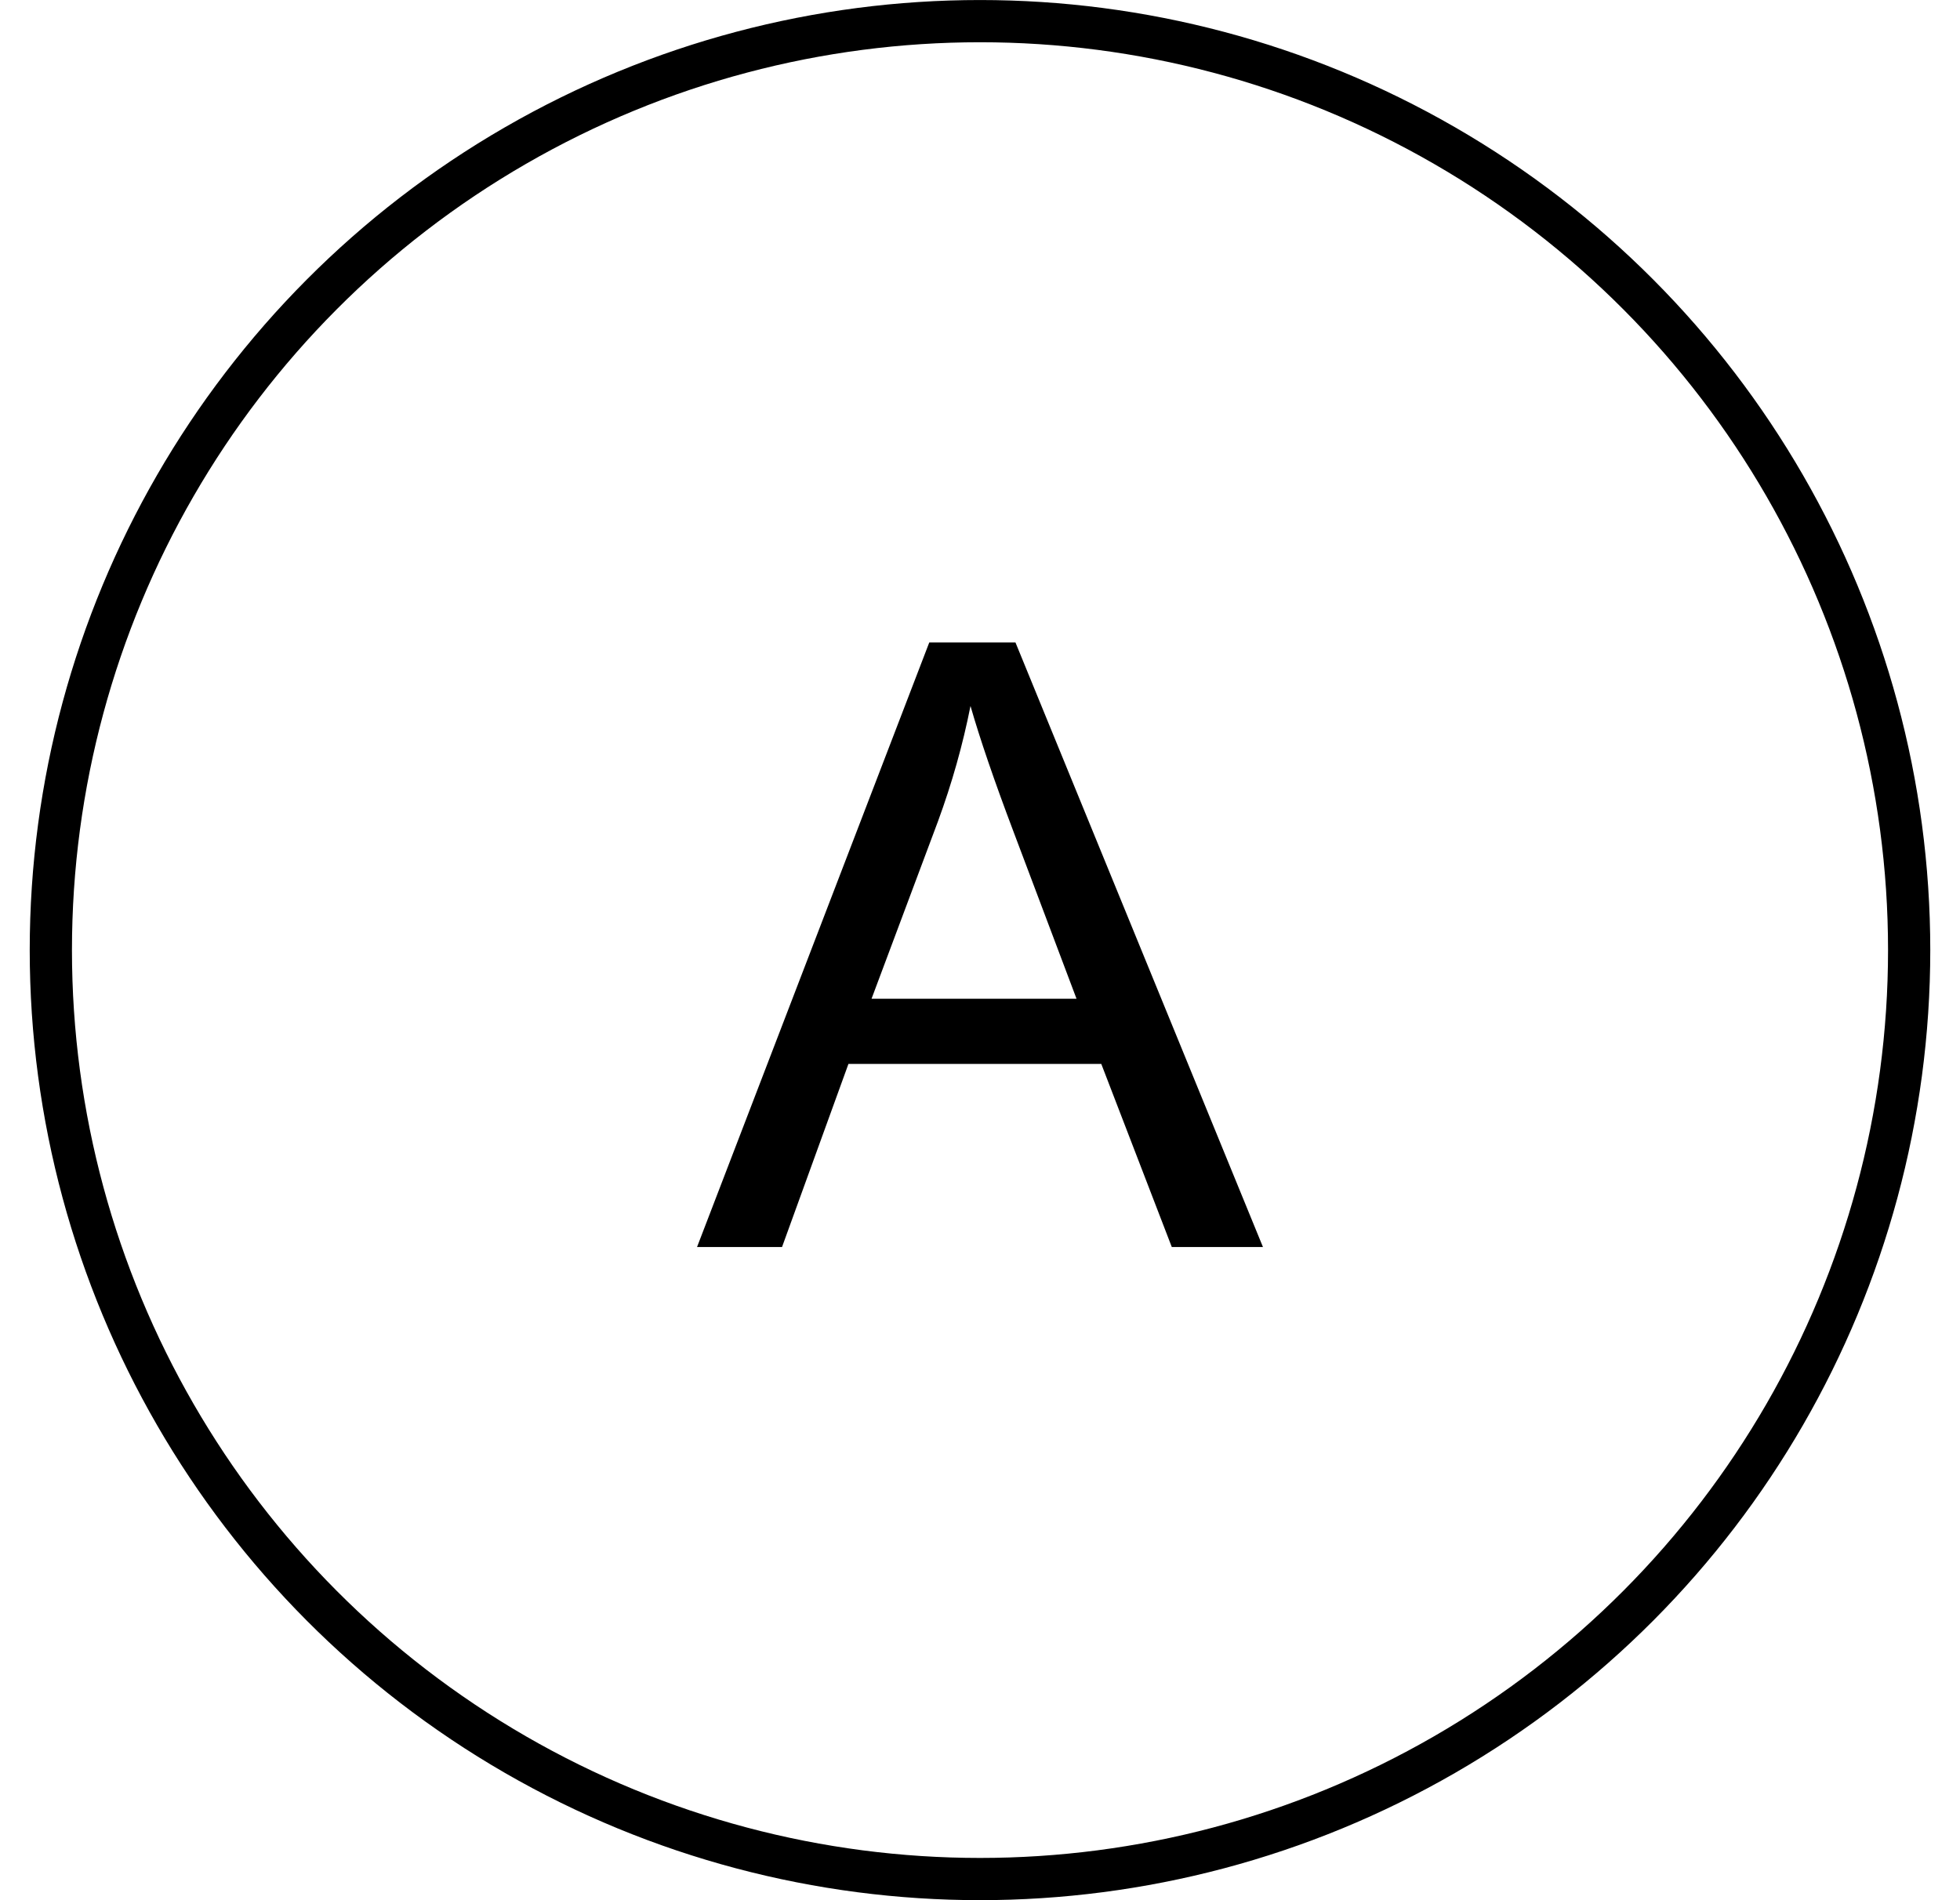
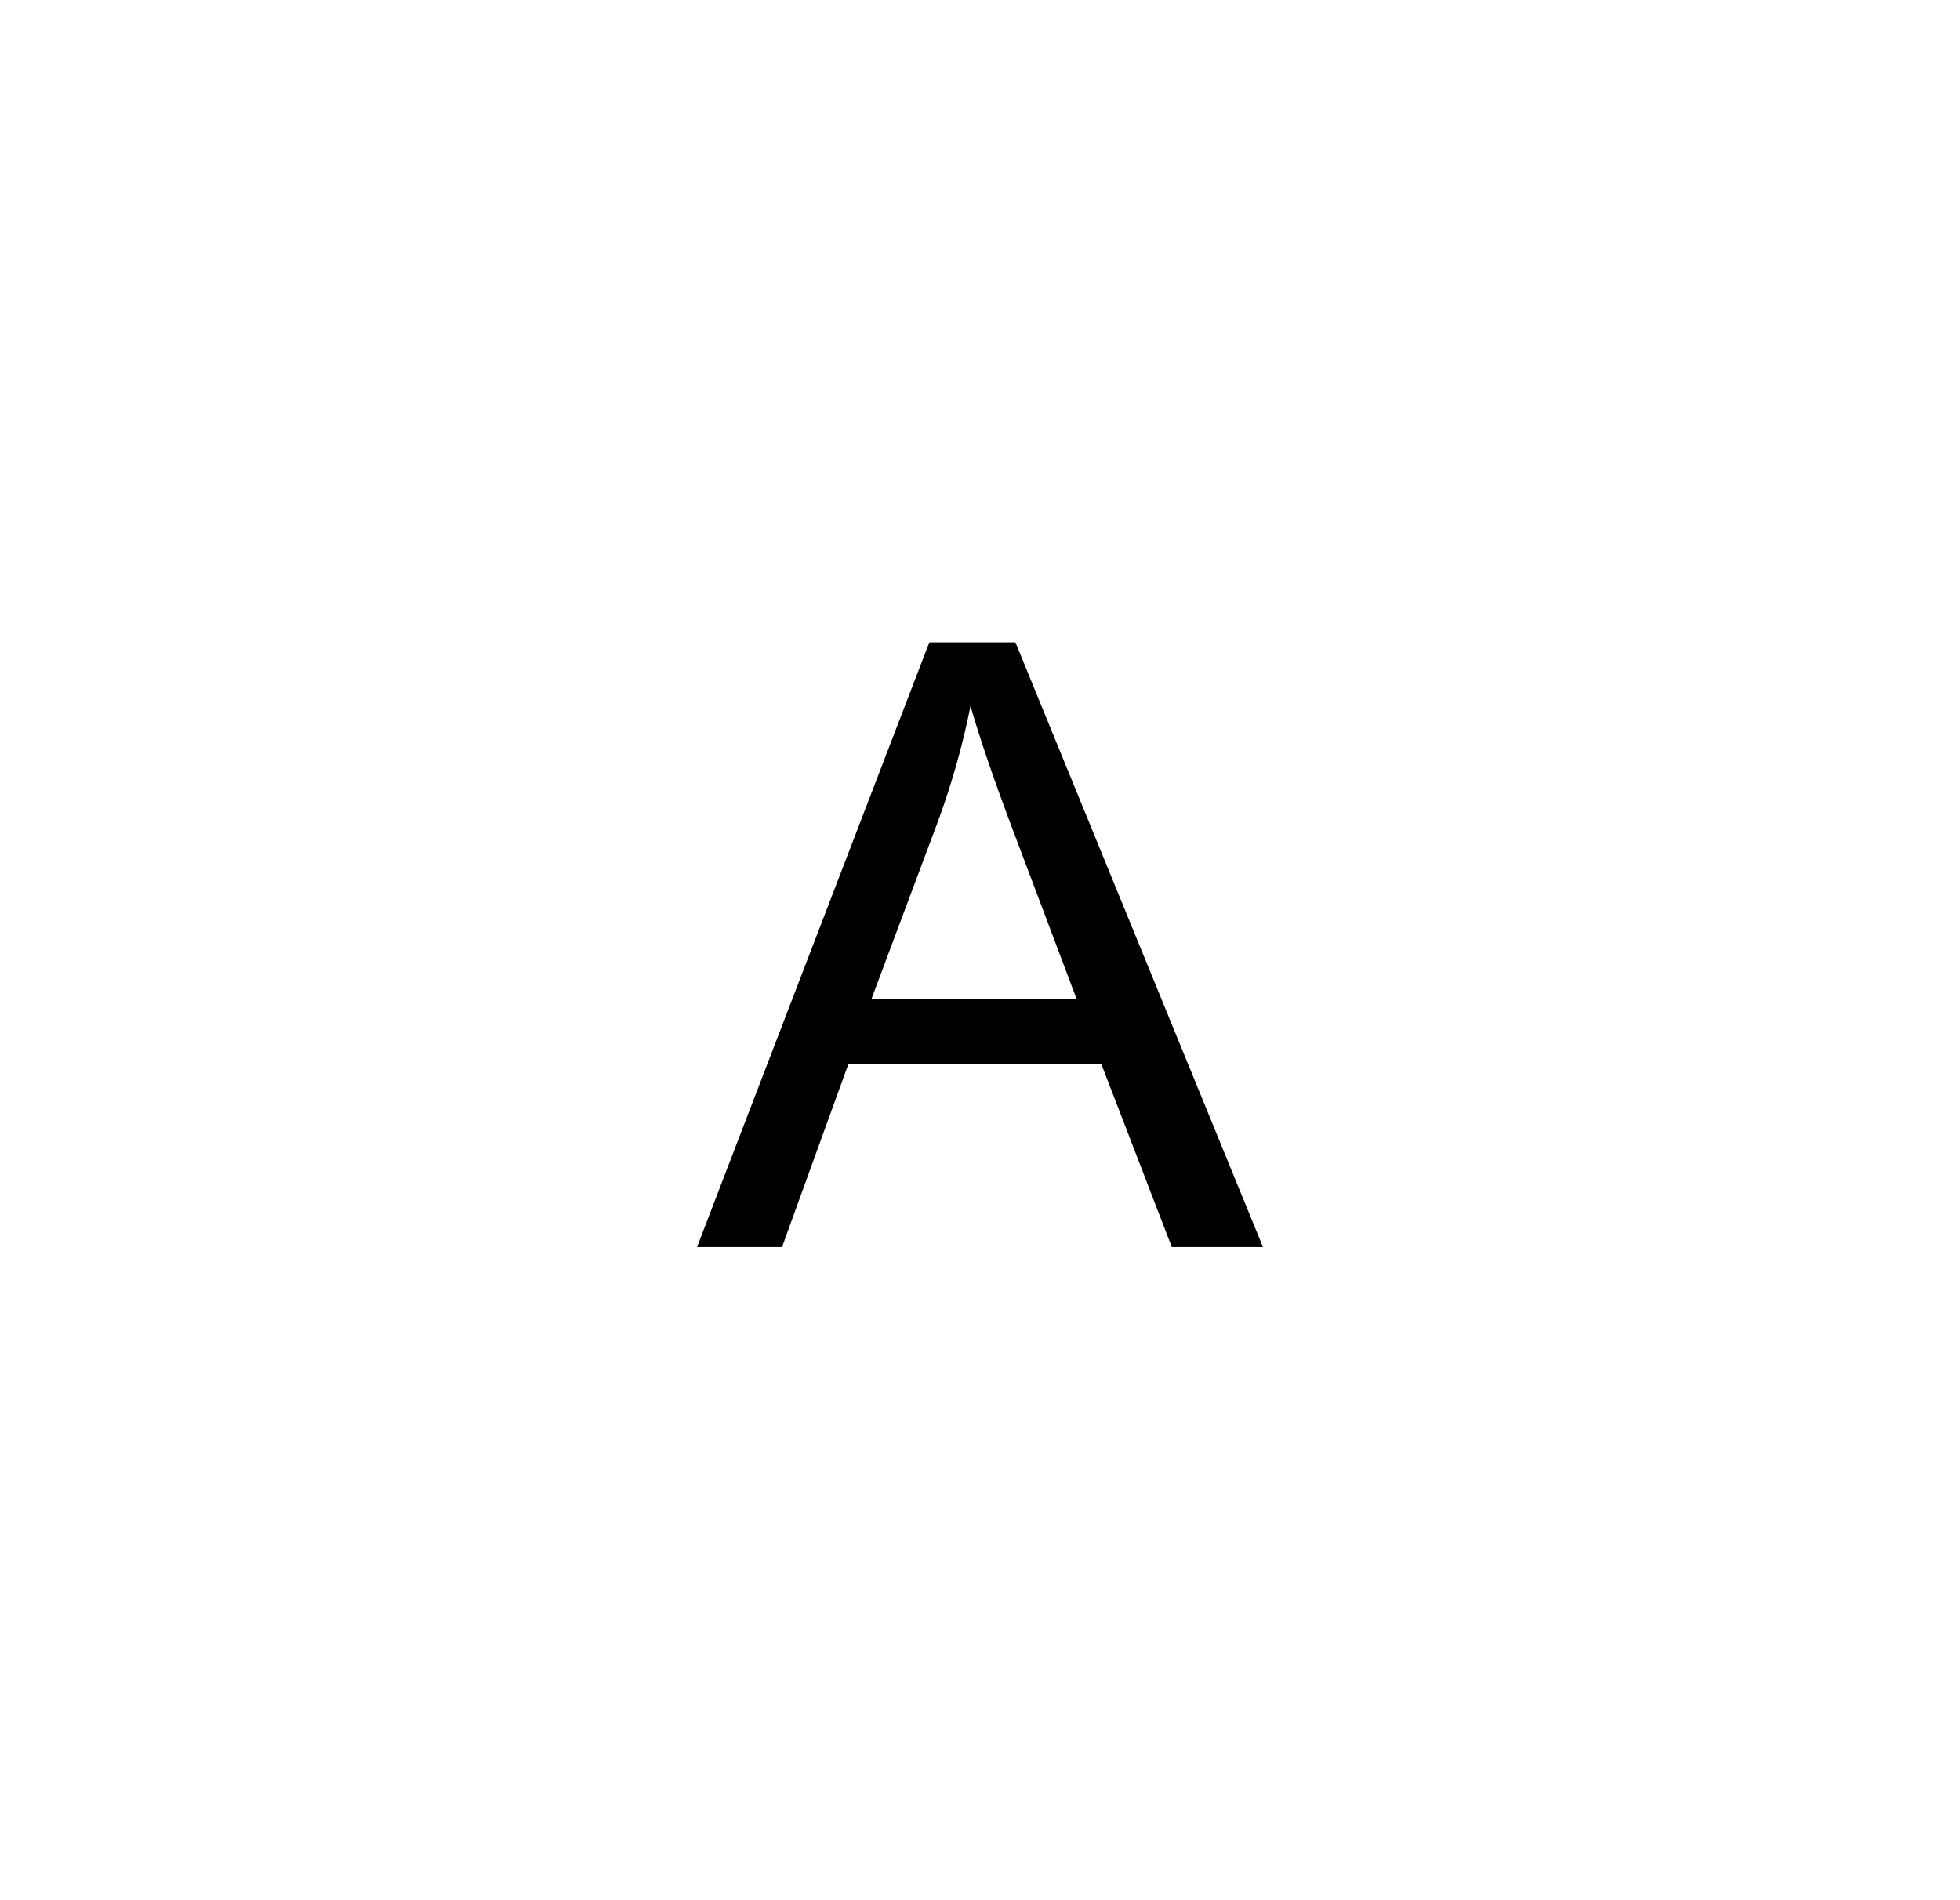
<svg xmlns="http://www.w3.org/2000/svg" width="33" height="32" viewBox="0 0 33 32" fill="none">
-   <circle cx="16.5" cy="16" r="15.644" stroke="black" stroke-width="0.711" />
  <path d="M11.736 21L15.646 10.819H17.097L21.264 21H19.729L18.542 17.917H14.285L13.167 21H11.736ZM14.674 16.819H18.125L17.062 14C16.738 13.143 16.498 12.44 16.34 11.889C16.211 12.542 16.028 13.19 15.792 13.833L14.674 16.819Z" fill="black" />
</svg>